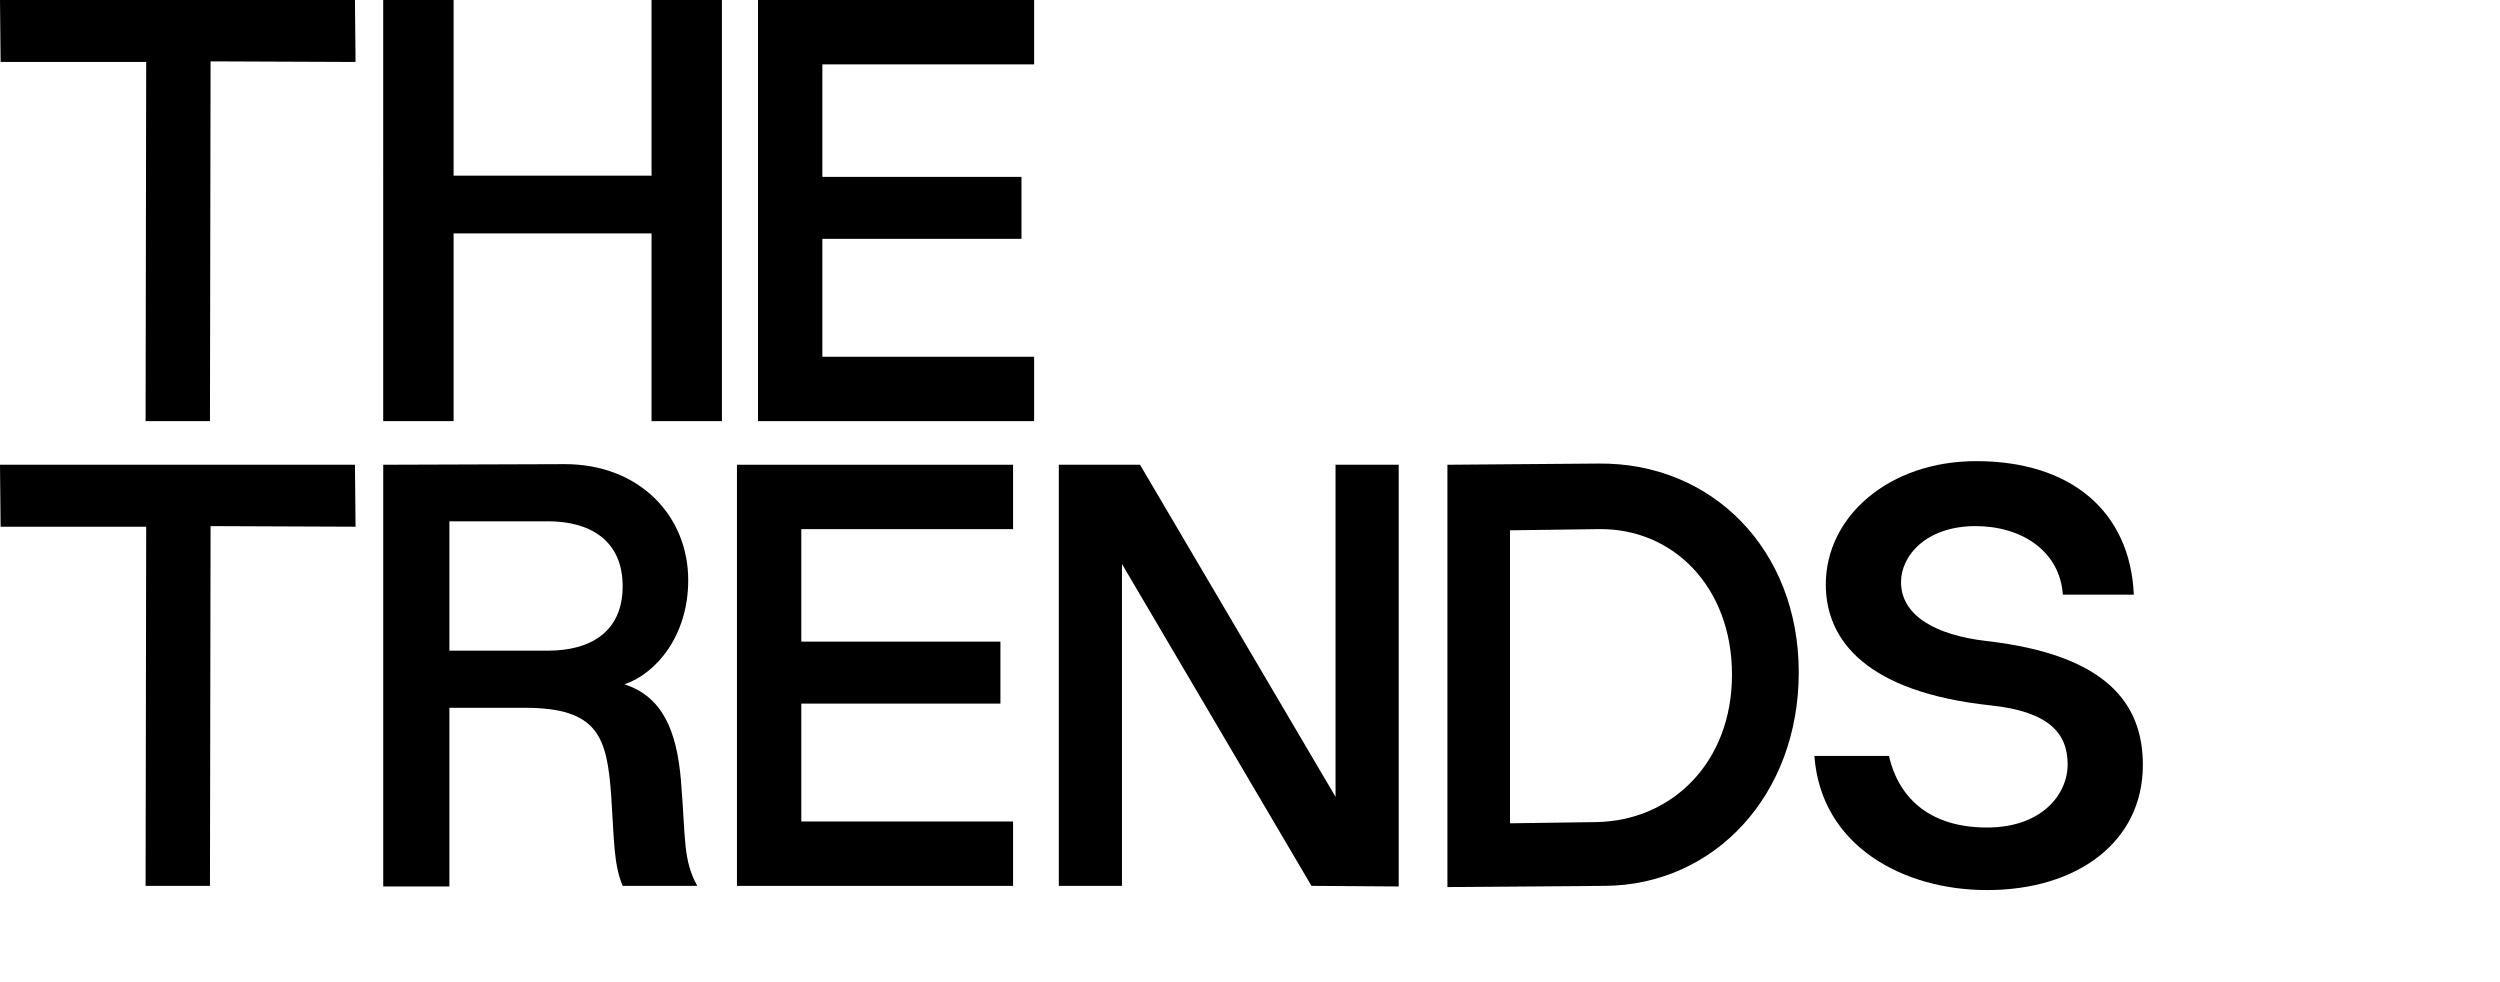
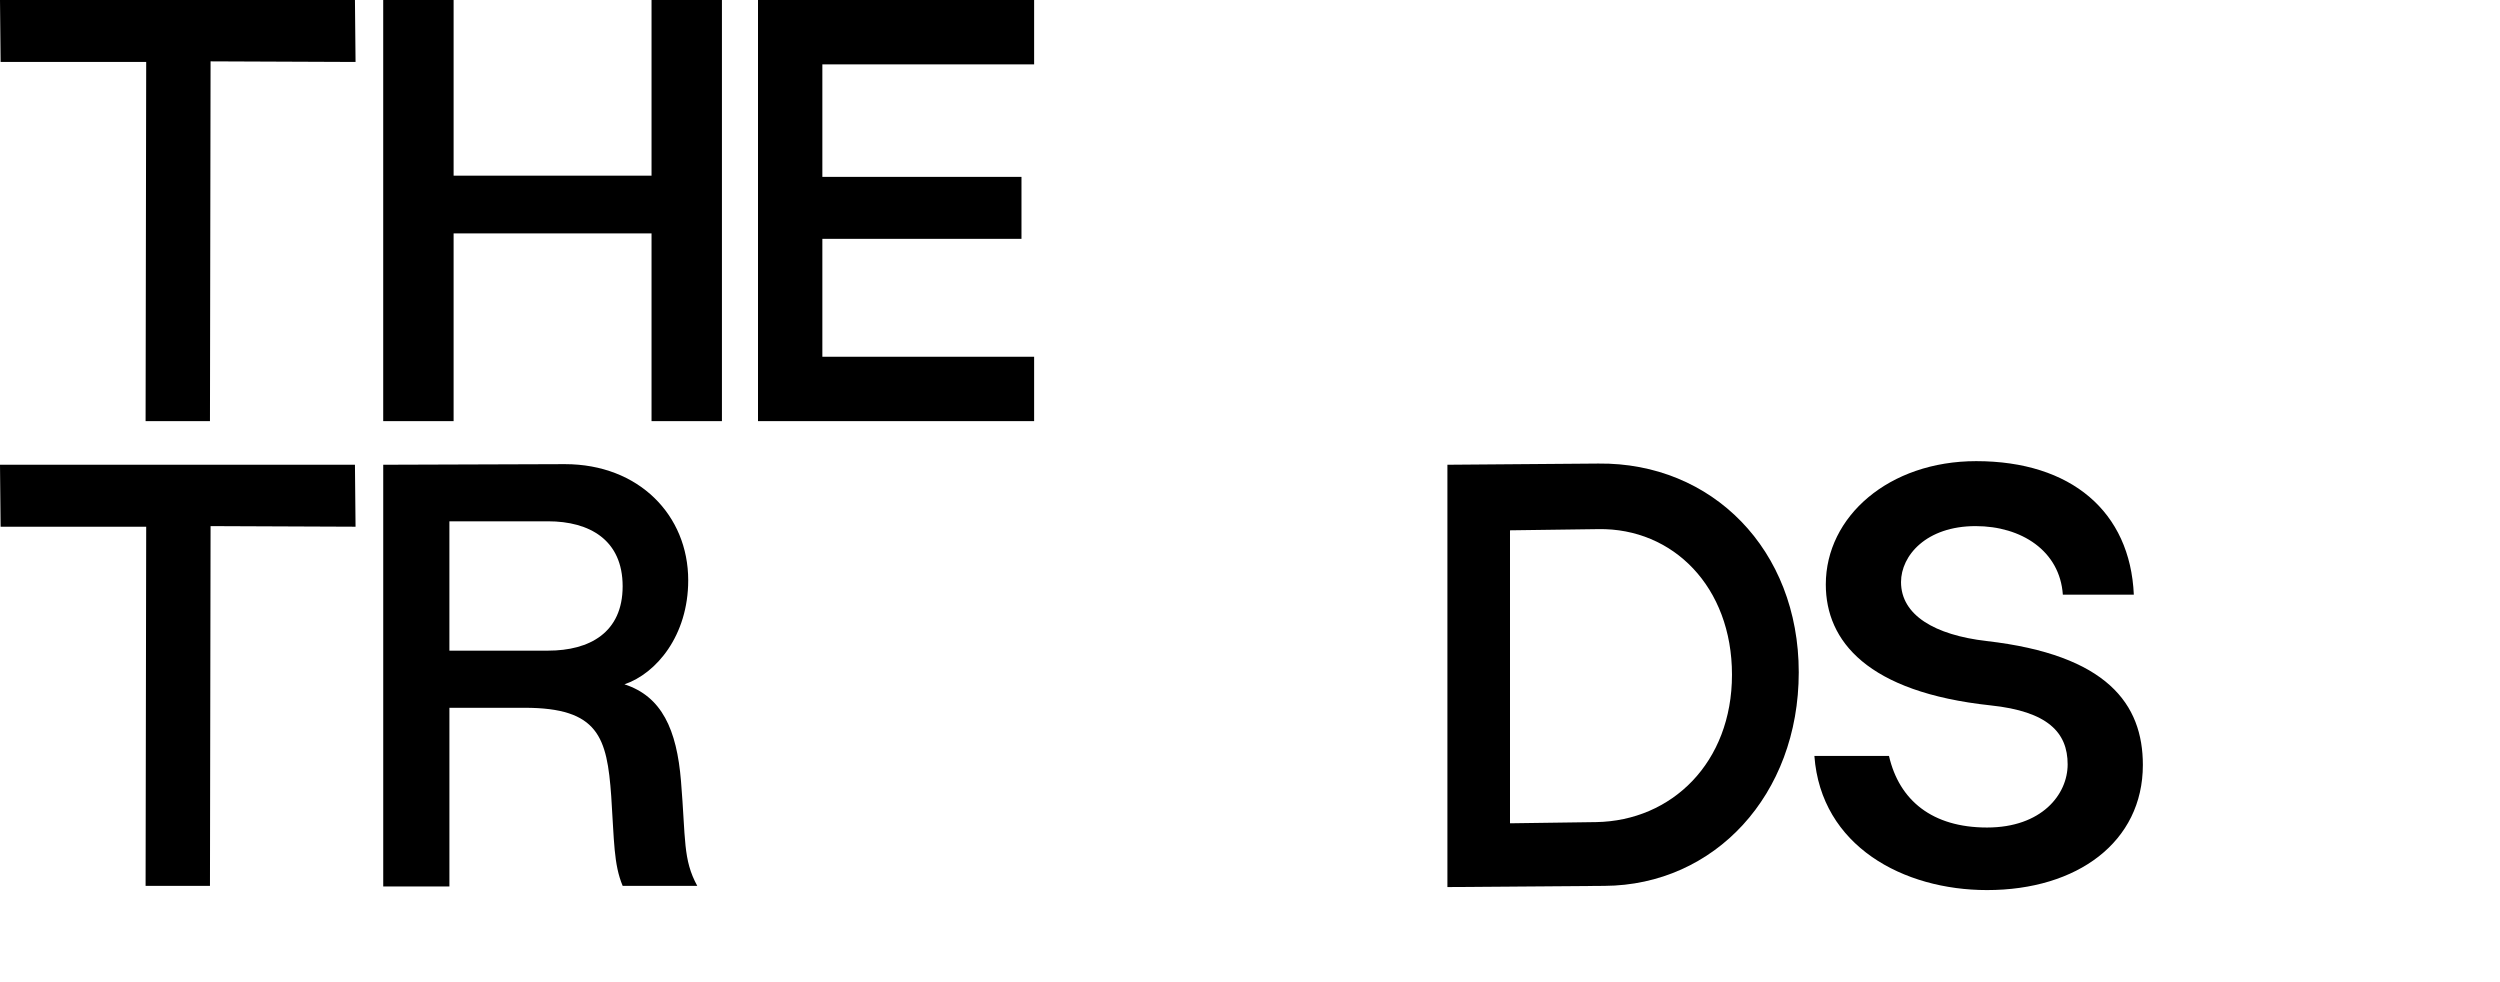
<svg xmlns="http://www.w3.org/2000/svg" id="c" data-name="IMAGES" width="1400" height="550" viewBox="0 0 1400 550">
  <g>
    <path d="M81.87,34.7H.34L0,0h198.77l.34,34.7-81.19-.34-.34,201.46h-36.05l.34-201.13Z" />
    <path d="M214.6,0h39.42v98.37h110.84V0h39.42v235.83h-39.42v-105.11h-110.84v105.11h-39.42V0Z" />
    <path d="M424.48,0h154.63v36.05h-118.59v63h111.51v34.7h-111.51v66.03h118.59v36.05h-154.63V0Z" />
  </g>
  <g>
    <path d="M81.87,294.96H.34l-.34-34.7h198.77l.34,34.7-81.19-.34-.34,201.46h-36.05l.34-201.13Z" />
    <path d="M214.6,260.26l101.74-.34c41.44,0,69.06,28.64,69.06,65.02,0,30.99-17.86,52.22-35.71,58.28,20.89,6.74,29.31,25.27,31.67,54.24,2.7,32.68,1.01,43.8,9.1,58.62h-41.77c-5.05-12.13-4.72-24.93-6.4-50.2-2.36-33.02-7.07-49.52-48.51-49.52h-42.11v100.06h-37.06v-236.16ZM306.91,364.36c23.25,0,41.77-10.11,41.77-36.05s-18.53-36.38-41.77-36.38h-55.25v72.43h55.25Z" />
-     <path d="M412.69,260.26h154.63v36.05h-118.59v63h111.51v34.7h-111.51v66.03h118.59v36.05h-154.63v-235.83Z" />
-     <path d="M628.3,315.85v180.24h-35.37v-235.83h45.48l109.49,185.97v-185.97h35.37v236.16l-48.85-.34-106.12-180.24Z" />
    <path d="M810.55,260.26l84.56-.67c63.67-.67,112.19,48.18,112.19,116.9s-47.17,119.26-108.82,119.6l-87.93.67v-236.5ZM893.77,460.38c42.45-.67,76.14-33.35,76.14-82.54s-33.02-82.2-74.79-81.53l-49.52.67v164.07l48.18-.67Z" />
    <path d="M1016.06,423.32h41.77c5.73,24.93,24.26,40.09,54.91,40.09s45.14-18.53,45.14-35.37c0-17.86-11.12-29.65-43.12-33.02-69.06-7.41-92.31-36.05-92.31-67.72,0-38.07,35.37-69.06,84.22-69.06,53.23,0,86.24,28.3,88.27,74.79h-39.75c-1.68-24.59-23.25-38.41-48.85-38.41-27.63,0-41.77,16.51-41.77,31.33,0,18.53,18.87,29.65,47.84,33.02,67.72,7.75,87.59,35.37,87.59,69.4,0,43.12-36.72,70.07-87.26,70.07-46.83,0-92.98-24.59-96.69-75.13Z" />
  </g>
</svg>